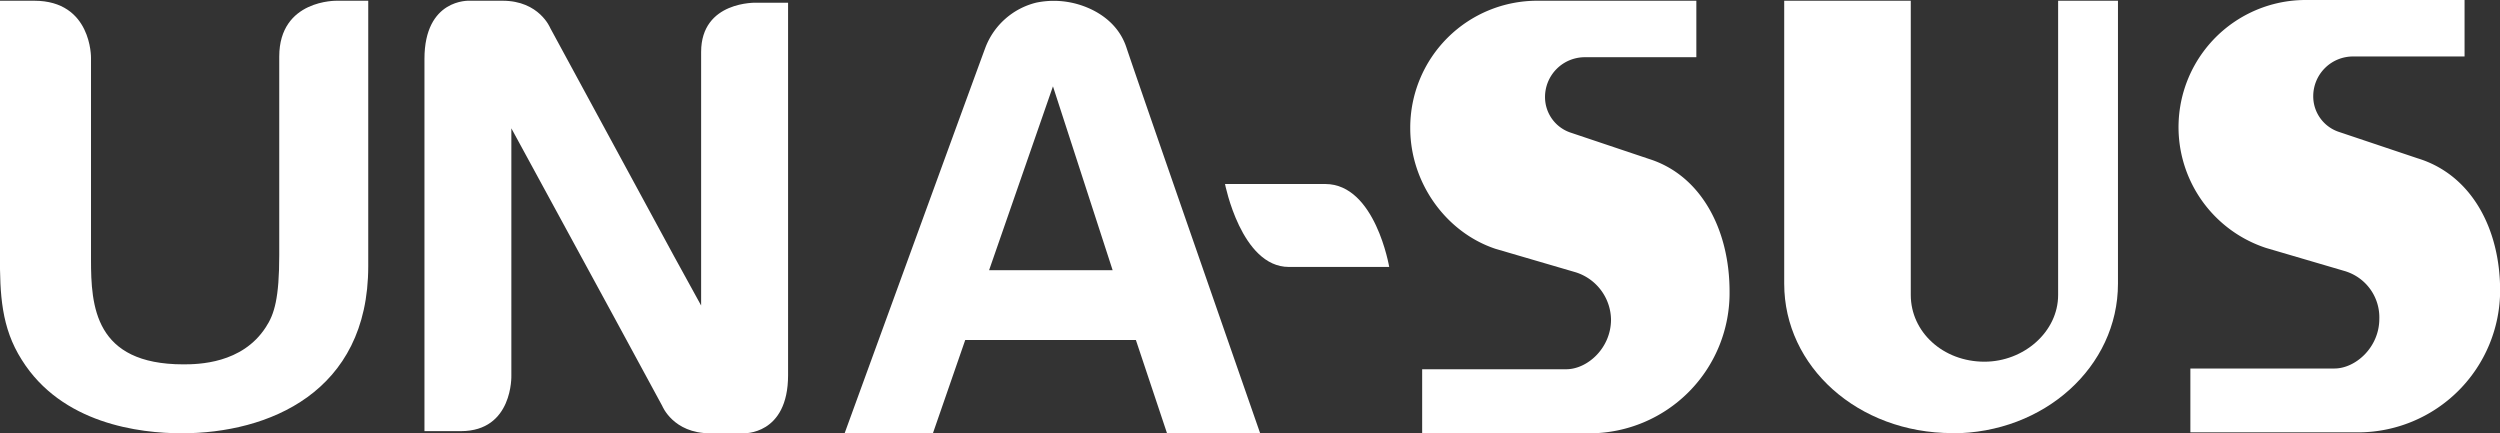
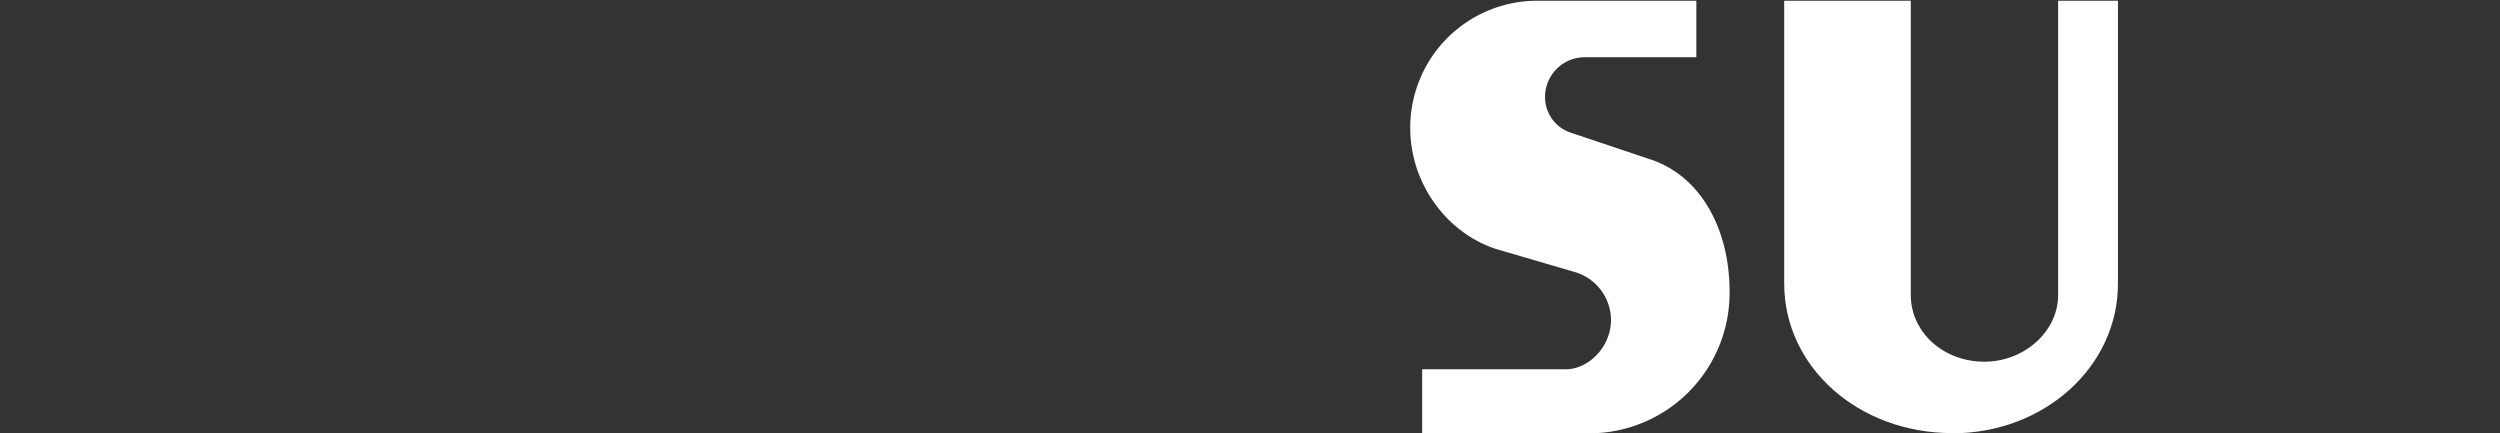
<svg xmlns="http://www.w3.org/2000/svg" viewBox="0 0 572.79 99.23">
  <rect x="0" y="0" width="572.79" height="99.23" fill="#333333" stroke="none" />
  <defs>
    <style>.cls-1{fill:#fff;}</style>
  </defs>
  <title>Ativo 1</title>
  <g id="Camada_2" data-name="Camada 2">
    <g id="Layer_1" data-name="Layer 1">
-       <path class="cls-1" d="M7.85.17c13.2,0,13,13.07,13,13.07V59.48c0,10.64.81,24,21.16,24,3.37,0,13.47-.13,18.87-8.48,2-3,3.1-6.74,3.1-16.58V12.94C64-.17,77.21.17,77.21.17h7.16V61c0,29-23,38.27-42.72,38.27-9.71,0-27.5-2.16-36.67-16.84-4.71-7.41-5-15-5-24V.17Z" />
-       <path class="cls-1" d="M160.64,11.91V70l-6.22-11.32L126.08,6.44S123.59.17,115.15.17H107.5S97.25-.34,97.25,13.5V98.78h8.34c12,0,11.57-12.77,11.57-12.77V29.4l23.48,43.15L151.73,93s2.49,6.27,10.93,6.27h7.65s10.25.51,10.25-13.33V.62h-7.23S160.64.16,160.64,11.91Z" />
-       <path class="cls-1" d="M258.06,10.82c3.44,10.31,30.65,88.41,30.65,88.41H267.37L260.25,77.9h-39.1l-7.39,21.33H193.53s28.53-78.3,32.27-88.41A16.74,16.74,0,0,1,237.44.6a19.83,19.83,0,0,1,8,0C249.69,1.47,255.88,4.29,258.06,10.82ZM254.92,61.9,241.25,19.78,226.62,61.9Z" />
-       <path class="cls-1" d="M318.29,61.16h-23c-10.91,0-14.62-19-14.62-19h23C315.1,42.2,318.29,61.16,318.29,61.16Z" />
-       <path class="cls-1" d="M537.58,62.21,519.16,56.8A29.13,29.13,0,0,1,528.37,0h36.3V12.94H539.22A9.11,9.11,0,0,0,530,22.15a8.58,8.58,0,0,0,6,8.11l17.88,6c12.44,3.78,18.94,16.23,18.94,30.33A32.59,32.59,0,0,1,540.3,99.06H501.85V84.43h33c4.86,0,10.29-4.87,10.29-11.38a11.06,11.06,0,0,0-7.59-10.84" />
      <path class="cls-1" d="M447.32,99.23C425.68,99.23,408.79,84,408.79,65V.17h29V67.58c0,8.47,7.37,15.29,16.88,15.29,9,0,16.88-6.83,16.88-15.29V.17h13.71V65c0,19-16.87,34.28-38,34.28" />
      <path class="cls-1" d="M361,62.38,342.61,57c-11.38-3.81-19.5-15.18-19.5-27.62A29.08,29.08,0,0,1,352.38.17h36.28V13.11H363.19a9.12,9.12,0,0,0-9.2,9.21,8.58,8.58,0,0,0,6,8.11l17.87,6c11.93,3.78,18.41,16.23,18.41,30.34a32.15,32.15,0,0,1-32,32.51H325.84V84.6h33c4.88,0,10.27-4.87,10.27-11.38A11.55,11.55,0,0,0,361,62.38" />
    </g>
  </g>
</svg>